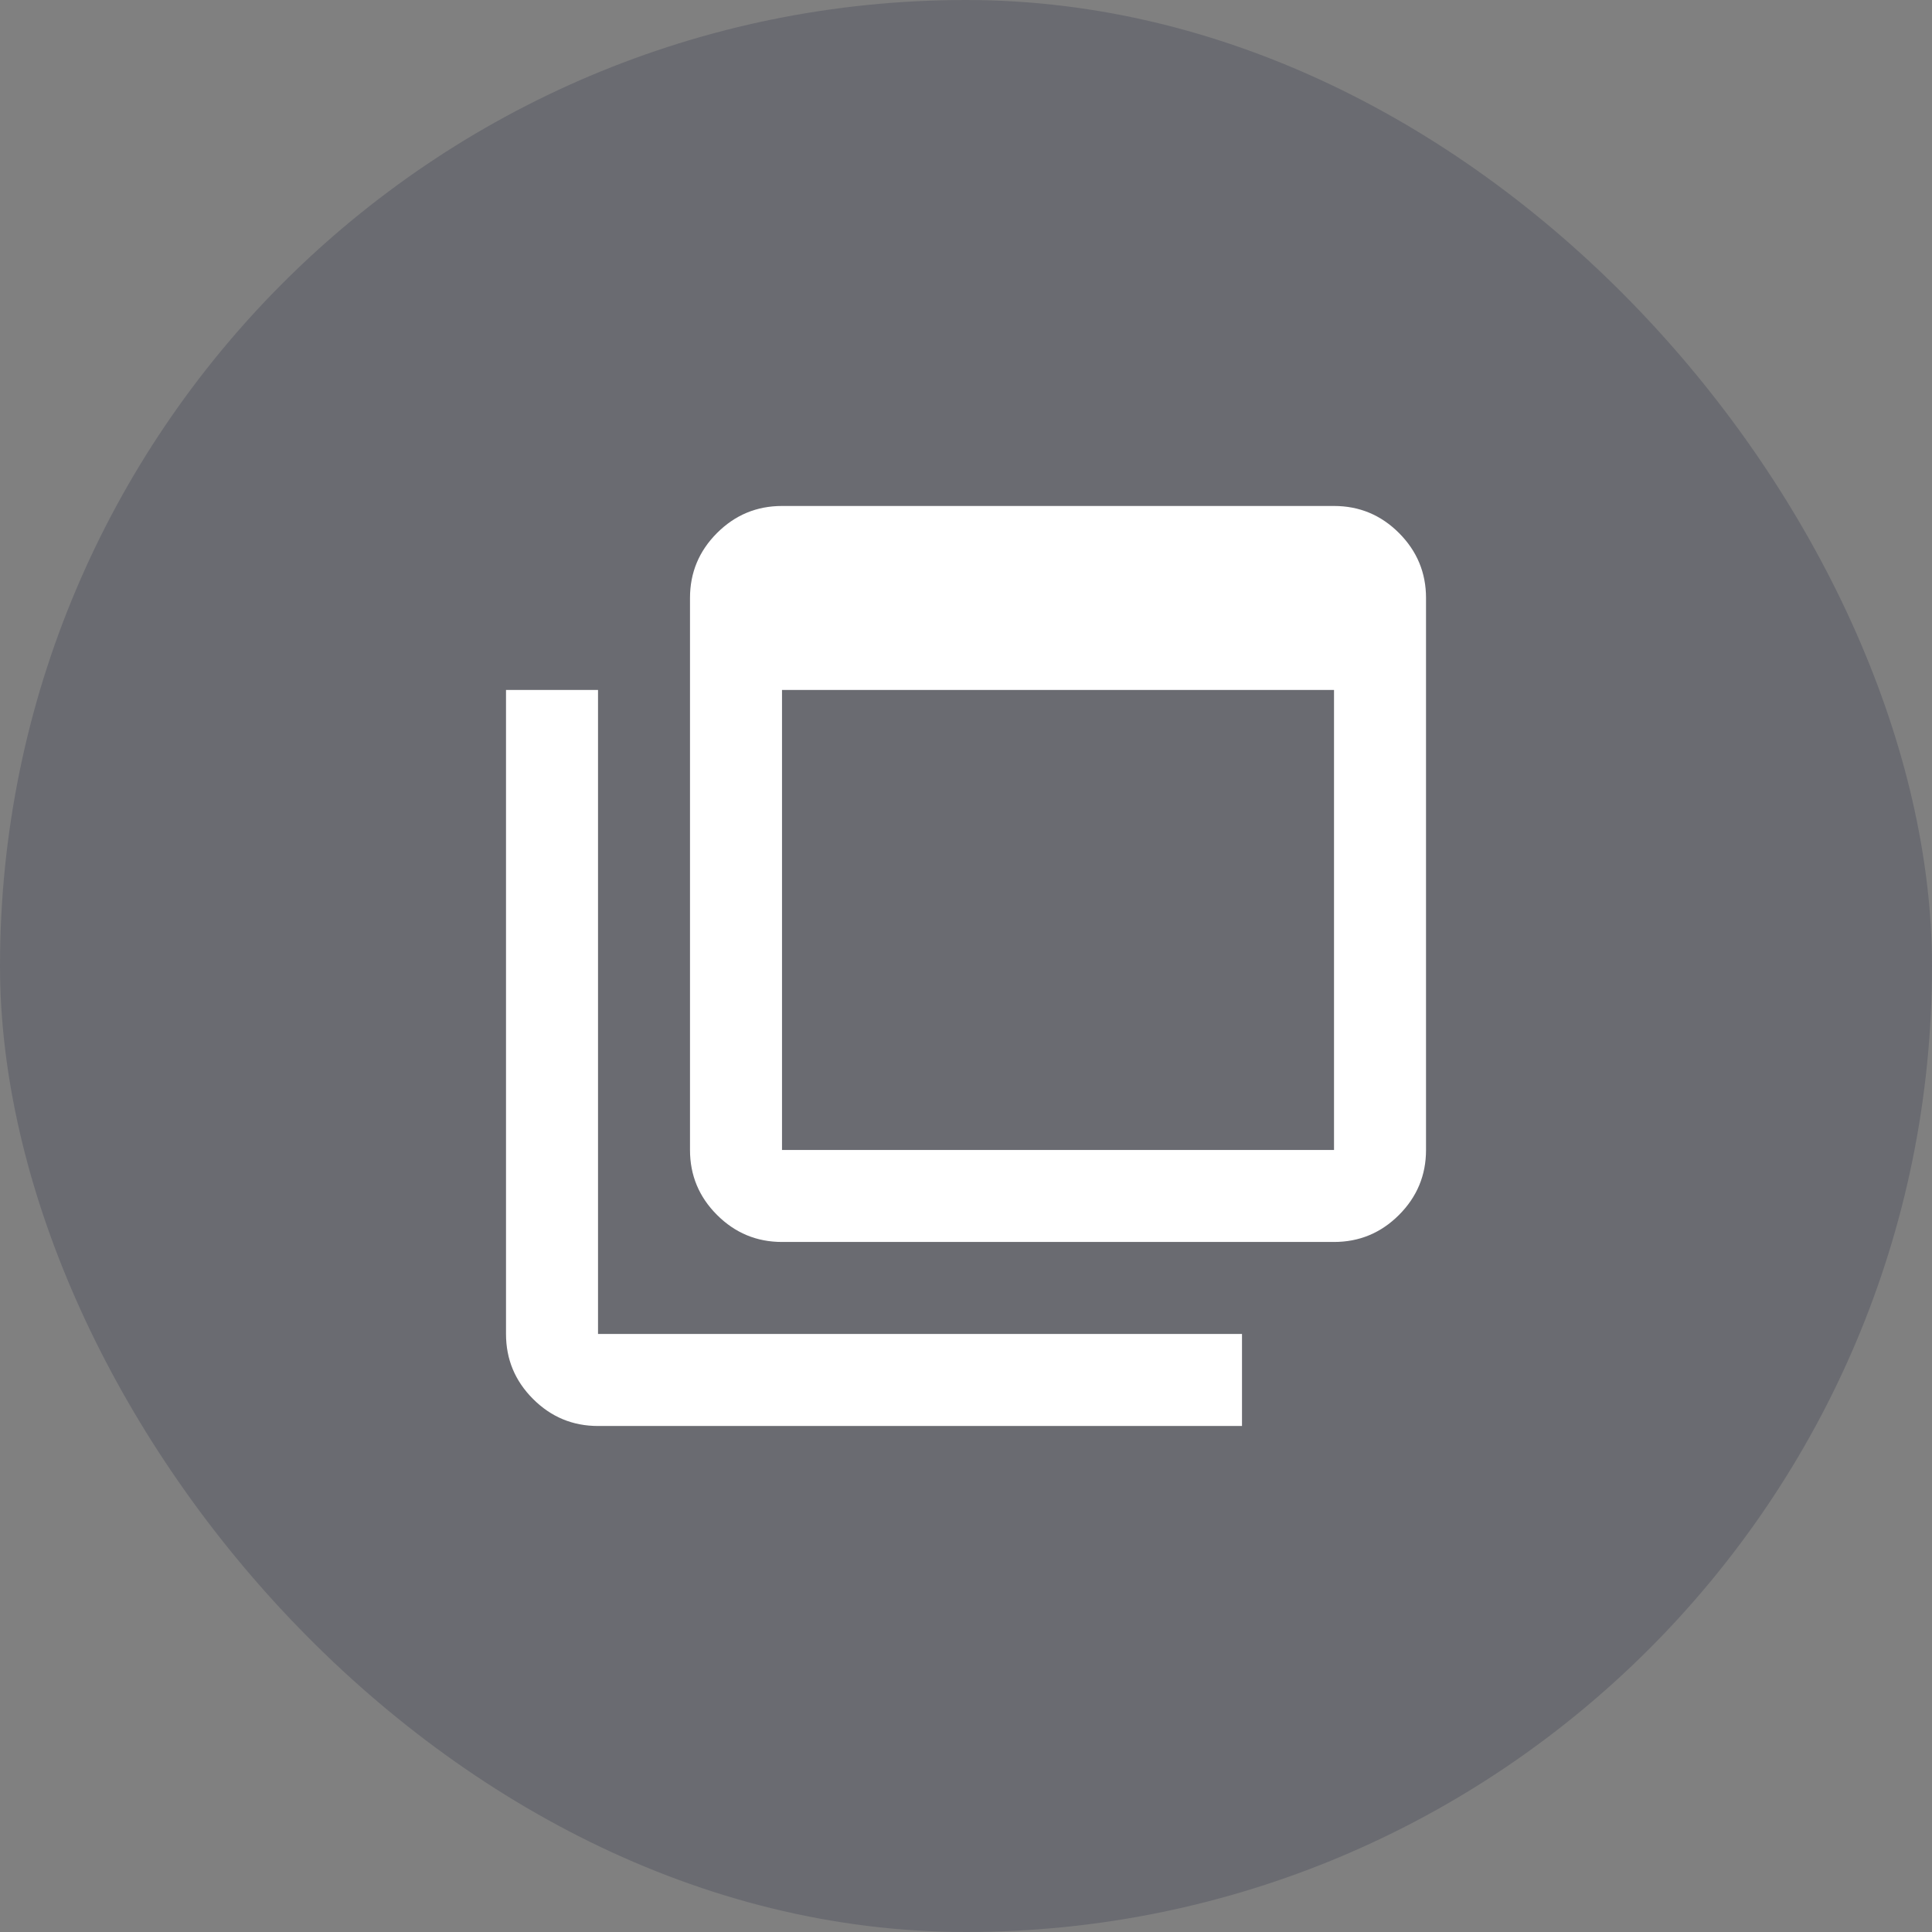
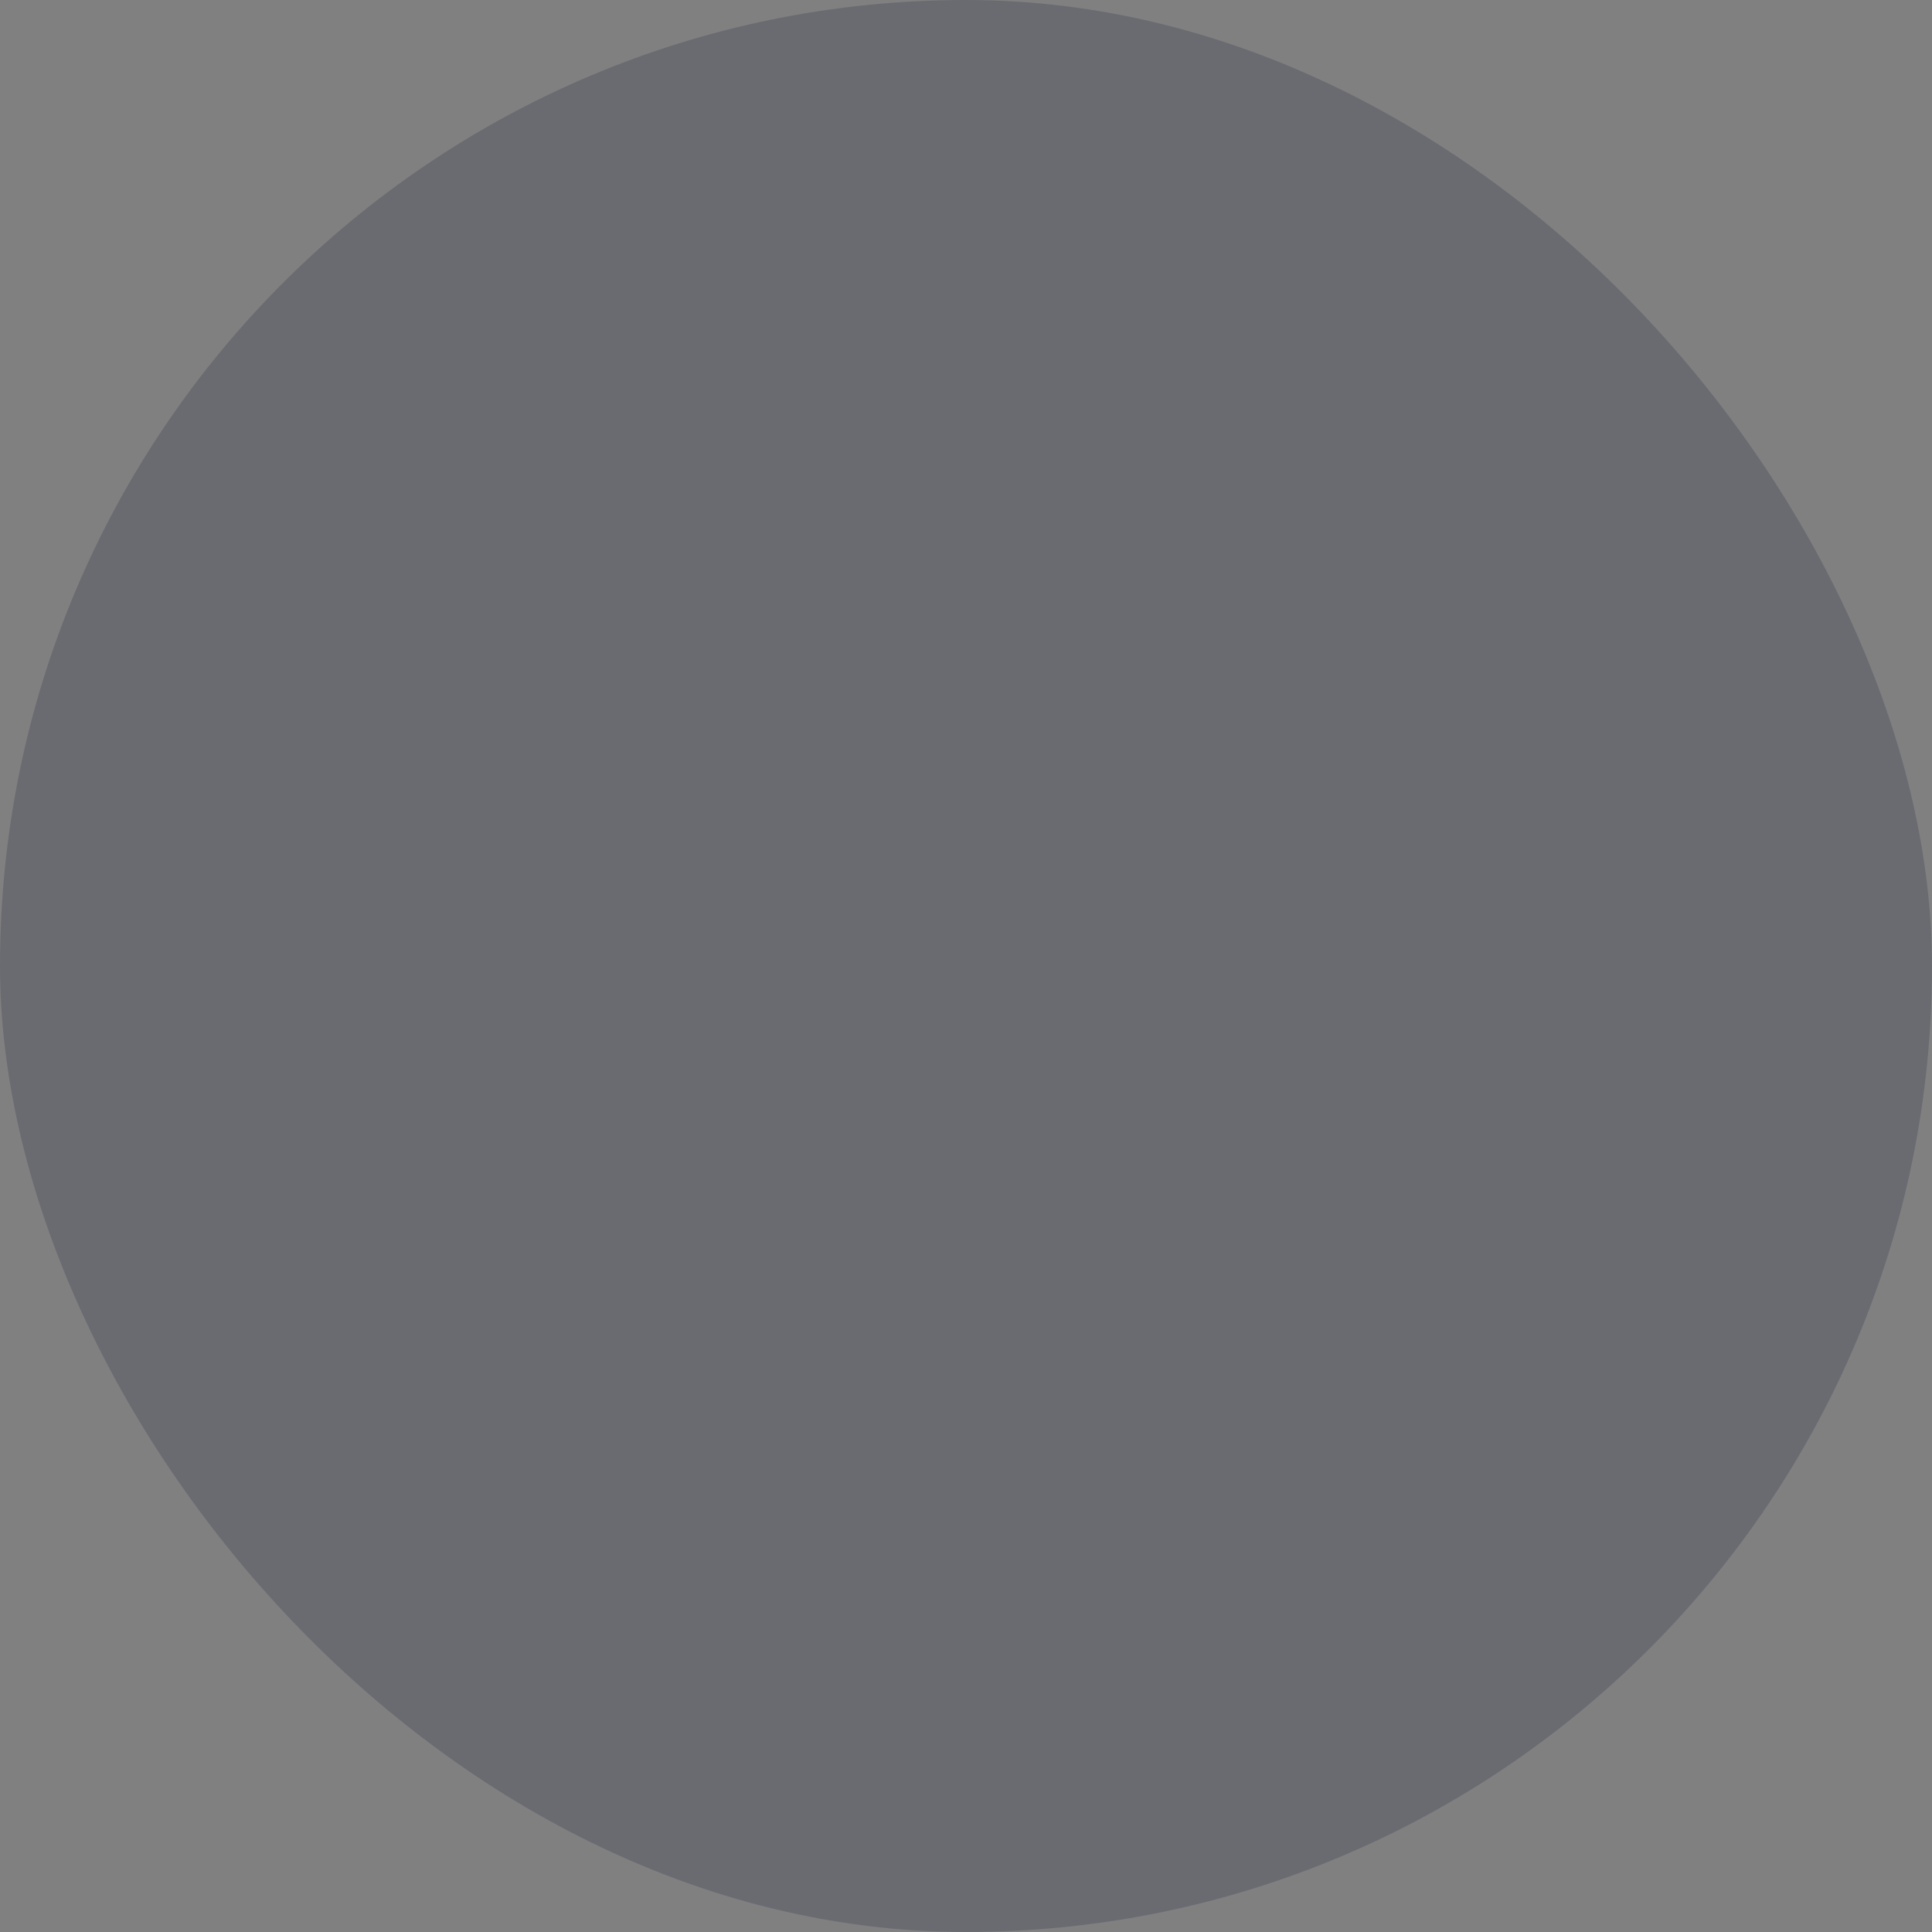
<svg xmlns="http://www.w3.org/2000/svg" width="56" height="56" viewBox="0 0 56 56" fill="none">
  <rect x="0" y="0" width="56" height="56" fill="#808080" stroke="none" />
  <rect width="56" height="56" rx="28" fill="#141B38" fill-opacity="0.2" />
-   <path d="M22.667 33.333H38.667V19.999H22.667V33.333ZM22.667 35.999C21.934 35.999 21.306 35.738 20.784 35.216C20.261 34.694 20 34.066 20 33.333V17.333C20 16.599 20.261 15.972 20.784 15.449C21.306 14.927 21.934 14.666 22.667 14.666H38.667C39.4 14.666 40.028 14.927 40.55 15.449C41.072 15.972 41.334 16.599 41.334 17.333V33.333C41.334 34.066 41.072 34.694 40.55 35.216C40.028 35.738 39.4 35.999 38.667 35.999H22.667ZM17.334 41.333C16.6 41.333 15.973 41.072 15.45 40.549C14.928 40.027 14.667 39.399 14.667 38.666V19.999H17.334V38.666H36V41.333H17.334Z" fill="white" />
</svg>